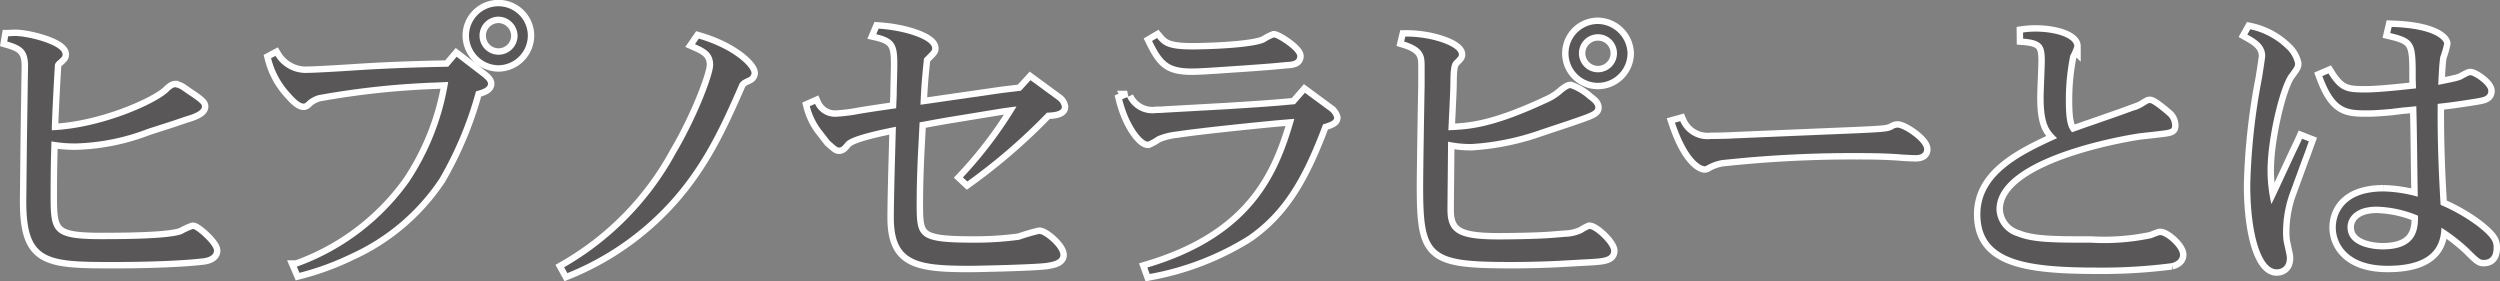
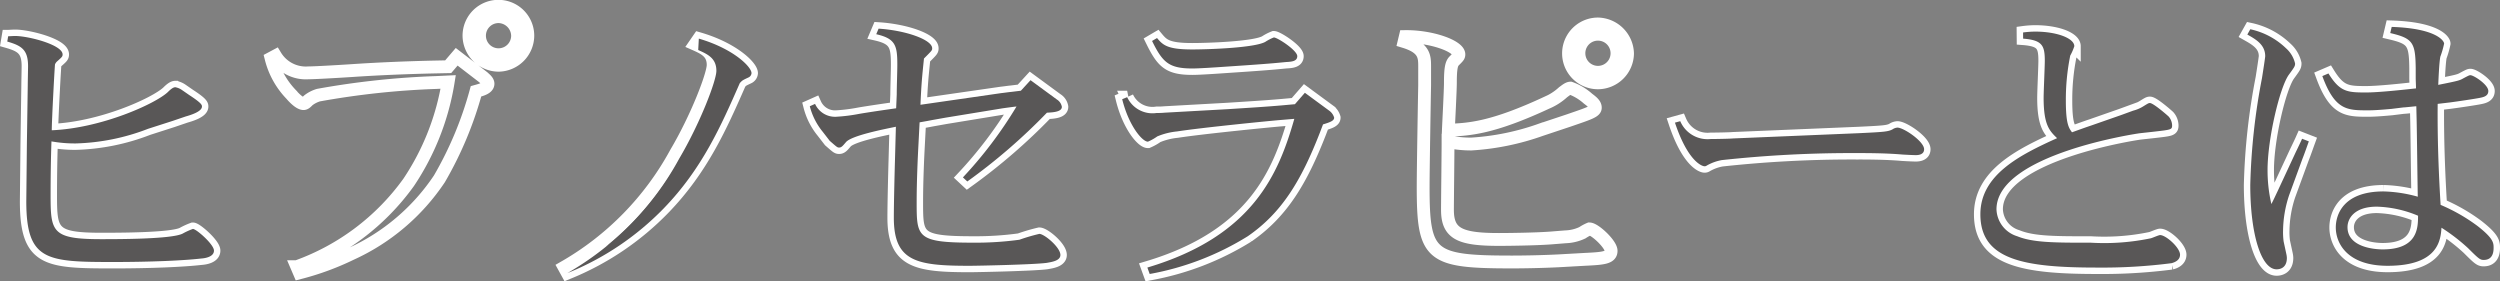
<svg xmlns="http://www.w3.org/2000/svg" width="194.799" height="21.926" viewBox="0 0 194.799 21.926">
  <rect x="0" y="0" width="194.799" height="21.926" fill="#808080" stroke="none" />
  <title>Asset 4</title>
  <g id="Layer_2" data-name="Layer 2">
    <g id="Layer_1-2" data-name="Layer 1">
      <g id="_Group_" data-name="&lt;Group&gt;">
        <g>
          <path d="M2.553,3.327c.114,0,.365-.022.548-.022,1.026,0,3.695.685,3.695,1.438,0,.159-.046.205-.434.547a.642.642,0,0,0-.159.229c-.046.524-.251,4.402-.251,5.133,3.854-.16,8.053-2.054,9.033-2.966.183-.183.41-.388.593-.388a1.33,1.33,0,0,1,.502.205l.594.411c.98.639.98.775.98.89,0,.41-.958.684-1.277.775l-1.004.342-1.916.616a16.798,16.798,0,0,1-5.635,1.141,10.419,10.419,0,0,1-1.894-.16c-.045,1.278-.068,2.737-.068,4.243,0,2.829.137,3.376,3.946,3.376,1.323,0,5.498,0,6.342-.433a5.426,5.426,0,0,1,.799-.365c.273,0,1.643,1.209,1.643,1.688,0,.479-.662.594-.981.616-1.392.16-3.946.273-6.844.273-5.224,0-6.798-.091-6.798-4.722l.046-4.494.068-4.562c0-.228.023-1.277.023-1.482,0-1.277-.502-1.597-1.62-1.916Z" transform="translate(-1.918 -0.501)" fill="none" stroke="#fff" />
          <path d="M36.841,5.7,37.502,4.925l2.076,1.597c.114.113.365.296.365.502,0,.342-.525.479-.936.593a28.263,28.263,0,0,1-2.852,6.82A16.455,16.455,0,0,1,29.29,20.276a21.199,21.199,0,0,1-4.038,1.483l-.205-.479a18.354,18.354,0,0,0,8.714-6.569,19.654,19.654,0,0,0,3.08-7.825l-.981.046a63.643,63.643,0,0,0-9.124.981,2.392,2.392,0,0,0-.799.41c-.159.16-.251.251-.365.251-.296,0-.729-.434-.98-.729a6.242,6.242,0,0,1-1.552-2.807l.343-.183a2.763,2.763,0,0,0,2.555,1.323c.548,0,2.829-.137,3.49-.183,2.03-.137,4.312-.228,6.342-.273Zm3.924-.114A2.325,2.325,0,0,1,38.46,3.282a2.293,2.293,0,0,1,4.586,0A2.319,2.319,0,0,1,40.765,5.586Zm0-3.787a1.483,1.483,0,1,0,1.482,1.483A1.513,1.513,0,0,0,40.765,1.799Z" transform="translate(-1.918 -0.501)" fill="none" stroke="#fff" />
          <path d="M56.37,3.51c2.669.775,4.106,2.19,4.106,2.692a.404.404,0,0,1-.206.319c-.479.228-.501.228-.707.456-1.46,3.33-2.942,6.684-5.931,9.764a21.821,21.821,0,0,1-7.505,5.041l-.251-.456a22.824,22.824,0,0,0,8.714-8.92c1.62-2.737,2.897-6.067,2.897-6.843,0-.959-.639-1.278-1.415-1.62Z" transform="translate(-1.918 -0.501)" fill="none" stroke="#fff" />
          <path d="M70.377,2.734c2.145.137,4.175.867,4.175,1.528,0,.16,0,.16-.639.799C73.753,6.612,73.708,7.114,73.64,8.665L79.958,7.753c.229-.022.502-.068.753-.091l.753-.092L82.217,6.749l2.053,1.506a.839.839,0,0,1,.388.57c0,.388-.661.434-1.163.456a45.248,45.248,0,0,1-6.205,5.361l-.342-.319a32.543,32.543,0,0,0,4.175-5.521c-.092,0-.73.091-1.072.137l-4.448.729-1.027.183c-.228.046-.729.137-1.003.183l-.092,1.779c-.046.867-.137,2.761-.137,4.426,0,2.737,0,3.171,4.402,3.171a25.144,25.144,0,0,0,3.604-.229,14.722,14.722,0,0,1,1.552-.456c.388,0,1.642,1.049,1.642,1.643,0,.456-.684.547-1.071.616-1.004.137-5.43.228-6,.228-4.129,0-5.908-.319-5.908-3.741,0-1.163.068-3.81.091-4.562l.069-2.532c-1.004.206-3.422.685-3.879,1.187-.273.319-.364.434-.547.434-.137,0-.183-.046-.73-.524l-.547-.707A5.166,5.166,0,0,1,65.017,8.779l.41-.183a1.707,1.707,0,0,0,1.62,1.004,13.324,13.324,0,0,0,1.825-.228c1.095-.183,2.075-.319,2.874-.434l.046-1.072c0-.593.045-1.803.045-2.327,0-1.482-.137-2.03-1.643-2.372Z" transform="translate(-1.918 -0.501)" fill="none" stroke="#fff" />
          <path d="M102.818,8.62l.775-.89,1.893,1.392a1.008,1.008,0,0,1,.389.547c0,.251-.344.365-.868.525l-.251.661c-1.46,3.741-2.965,6.228-5.611,8.053a21.806,21.806,0,0,1-7.643,2.942l-.182-.502c8.28-2.464,10.242-7.368,11.451-11.588l-1.072.091c-.844.068-6.137.593-8.053.89a5.335,5.335,0,0,0-1.551.388,3.939,3.939,0,0,1-.73.411c-.456,0-1.505-1.277-2.007-3.308l.388-.16a2.174,2.174,0,0,0,2.304,1.232,5.417,5.417,0,0,0,.616-.023l4.904-.273c1.779-.114,2.92-.183,4.243-.297ZM97.023,5.723c-.319.022-1.665.114-2.189.114-1.848,0-2.327-.479-3.148-2.145l.388-.228c.457.547.799.89,2.738.89,1.163,0,4.858-.114,5.702-.594a3.632,3.632,0,0,1,.662-.342c.273,0,1.825,1.004,1.825,1.46,0,.388-.411.434-.867.456-.479.046-1.095.114-3.08.251Z" transform="translate(-1.918 -0.501)" fill="none" stroke="#fff" />
          <path d="M111.42,3.351c2.053-.023,4.174.753,4.174,1.392,0,.137-.045.183-.365.502-.205.205-.297.547-.297,1.711,0,.593-.137,3.17-.158,3.695,1.619-.068,3.398-.16,7.664-2.145a4.403,4.403,0,0,0,1.277-.821c.137-.091.389-.319.57-.319a4.2,4.2,0,0,1,1.369.821c.365.273.57.456.57.707,0,.297-.502.456-2.1,1.004l-2.121.707a19.68,19.68,0,0,1-5.43,1.118,8.635,8.635,0,0,1-1.824-.183c0,.912-.045,4.585-.045,5.314,0,1.849.934,2.305,4.014,2.305.662,0,2.828-.023,4.037-.114l1.141-.091a3.319,3.319,0,0,0,1.324-.319,3.205,3.205,0,0,1,.547-.297c.41,0,1.688,1.187,1.688,1.711,0,.547-.639.593-2.053.661l-2.029.114c-1.324.068-2.807.091-3.627.091-6.41,0-6.936-.433-6.936-5.862,0-1.255.092-6.775.115-7.893V5.677c0-.775-.023-1.46-1.598-1.938Zm15.01,3.604a2.293,2.293,0,1,1,0-4.586,2.359,2.359,0,0,1,2.305,2.305A2.318,2.318,0,0,1,126.43,6.955Zm0-3.787a1.483,1.483,0,0,0,0,2.966,1.483,1.483,0,0,0,0-2.966Z" transform="translate(-1.918 -0.501)" fill="none" stroke="#fff" />
          <path d="M132.842,9.943a2.311,2.311,0,0,0,2.371,1.391c.412,0,1.553-.022,1.734-.045l9.832-.411c1.893-.091,2.258-.113,2.6-.296a.77.77,0,0,1,.389-.138c.479,0,2.076,1.072,2.076,1.688,0,.434-.479.456-.639.456-.229,0-.639-.022-1.051-.045-1.299-.114-2.828-.114-3.627-.114a93.889,93.889,0,0,0-10.447.547,3.64,3.64,0,0,0-1.186.434.247.247,0,0,1-.16.046c-.205,0-1.301-.388-2.305-3.399Z" transform="translate(-1.918 -0.501)" fill="none" stroke="#fff" />
          <path d="M159.555,3.031a7.492,7.492,0,0,1,.936-.068c1.711,0,3.057.524,3.057,1.141a4.22,4.22,0,0,1-.318.729,17.29,17.29,0,0,0-.342,3.513c0,1.803.227,2.122.479,2.464.57-.205,1.072-.388,1.482-.524l2.35-.821.936-.342a2.829,2.829,0,0,0,.799-.343c.365-.228.41-.251.502-.251.273,0,1.391.981,1.459,1.05a1.086,1.086,0,0,1,.273.685c0,.342-.068.342-1.459.502l-1.027.113c-.068,0-11.199,1.62-11.199,5.932a2.276,2.276,0,0,0,1.619,2.099c1.232.502,2.92.502,5.748.502a17.747,17.747,0,0,0,4.654-.343c.113-.022.615-.251.729-.251.457,0,1.553.981,1.553,1.528,0,.434-.412.594-.662.662a42.113,42.113,0,0,1-5.816.342c-5.727,0-9.08-.615-9.08-4.151,0-3.057,3.035-4.608,5.977-5.932-.592-.57-1.049-1.026-1.049-3.147,0-.456.092-2.464.092-2.874,0-1.187-.184-1.62-1.689-1.734Z" transform="translate(-1.918 -0.501)" fill="none" stroke="#fff" />
          <path d="M177.26,2.78a5.752,5.752,0,0,1,2.783,1.482,2.268,2.268,0,0,1,.707,1.187c0,.205-.045.273-.479.866-.707.959-1.666,4.996-1.666,7.438a11.662,11.662,0,0,0,.297,2.646c.16-.296.387-.798.455-.935l1.369-2.943c.115-.251.389-.798.57-1.209l.525.205c-.092.251-.32.913-.502,1.369l-1.027,2.806a9.042,9.042,0,0,0-.479,2.783,5.313,5.313,0,0,0,.045.844l.207.958a1.644,1.644,0,0,1,.045.319c0,.776-.525.89-.799.89-1.209,0-2.053-2.76-2.053-6.569a49.636,49.636,0,0,1,.912-8.326c.092-.57.252-1.62.252-1.711,0-.89-.707-1.301-1.393-1.688Zm6.09,3.444C184.241,7.662,184.811,7.707,186.27,7.707c.982,0,2.852-.205,3.902-.319,0-.228-.023-.615-.023-.821v-.752c-.023-2.008-.229-2.327-1.984-2.738l.113-.479c3.49.114,4.084,1.095,4.084,1.3a6.86,6.86,0,0,1-.297,1.027c-.092.524-.137,1.688-.16,2.189,1.598-.319,1.666-.342,1.984-.524.389-.205.434-.229.525-.229.252,0,1.393.73,1.393,1.232,0,.342-.275.456-.617.524-.434.091-1.848.296-2.373.365l-.957.113c-.023,2.624.068,5.247.229,7.87a13.803,13.803,0,0,1,2.873,1.643c1.256.981,1.256,1.323,1.256,1.711,0,.799-.434.936-.775.936-.273,0-.389-.092-1.209-.912a14.625,14.625,0,0,0-2.076-1.598c-.068.913-.205,2.966-4.197,2.966-3.125,0-4.039-1.733-4.039-2.988,0-.98.57-2.806,3.719-2.806a10.879,10.879,0,0,1,2.67.41c-.023-.958-.068-5.201-.092-6.067l-.023-.981c-.297.023-.865.092-1.004.092l-.912.113c-1.004.092-1.459.114-1.848.114-1.619,0-2.578,0-3.559-2.669Zm3.766,10.38c-1.758,0-2.281.935-2.281,1.597,0,1.528,2.006,1.733,2.736,1.733,2.738,0,2.76-1.688,2.76-2.623A8.841,8.841,0,0,0,187.116,16.604Z" transform="translate(-1.918 -0.501)" fill="none" stroke="#fff" />
        </g>
        <g>
          <path d="M2.553,3.327c.114,0,.365-.022.548-.022,1.026,0,3.695.685,3.695,1.438,0,.159-.046.205-.434.547a.642.642,0,0,0-.159.229c-.046.524-.251,4.402-.251,5.133,3.854-.16,8.053-2.054,9.033-2.966.183-.183.41-.388.593-.388a1.33,1.33,0,0,1,.502.205l.594.411c.98.639.98.775.98.89,0,.41-.958.684-1.277.775l-1.004.342-1.916.616a16.798,16.798,0,0,1-5.635,1.141,10.419,10.419,0,0,1-1.894-.16c-.045,1.278-.068,2.737-.068,4.243,0,2.829.137,3.376,3.946,3.376,1.323,0,5.498,0,6.342-.433a5.426,5.426,0,0,1,.799-.365c.273,0,1.643,1.209,1.643,1.688,0,.479-.662.594-.981.616-1.392.16-3.946.273-6.844.273-5.224,0-6.798-.091-6.798-4.722l.046-4.494.068-4.562c0-.228.023-1.277.023-1.482,0-1.277-.502-1.597-1.62-1.916Z" transform="translate(-1.918 -0.501)" fill="#595757" />
-           <path d="M36.841,5.7,37.502,4.925l2.076,1.597c.114.113.365.296.365.502,0,.342-.525.479-.936.593a28.263,28.263,0,0,1-2.852,6.82A16.455,16.455,0,0,1,29.29,20.276a21.199,21.199,0,0,1-4.038,1.483l-.205-.479a18.354,18.354,0,0,0,8.714-6.569,19.654,19.654,0,0,0,3.08-7.825l-.981.046a63.643,63.643,0,0,0-9.124.981,2.392,2.392,0,0,0-.799.41c-.159.16-.251.251-.365.251-.296,0-.729-.434-.98-.729a6.242,6.242,0,0,1-1.552-2.807l.343-.183a2.763,2.763,0,0,0,2.555,1.323c.548,0,2.829-.137,3.49-.183,2.03-.137,4.312-.228,6.342-.273Zm3.924-.114A2.325,2.325,0,0,1,38.46,3.282a2.293,2.293,0,0,1,4.586,0A2.319,2.319,0,0,1,40.765,5.586Zm0-3.787a1.483,1.483,0,1,0,1.482,1.483A1.513,1.513,0,0,0,40.765,1.799Z" transform="translate(-1.918 -0.501)" fill="#595757" />
-           <path d="M56.37,3.51c2.669.775,4.106,2.19,4.106,2.692a.404.404,0,0,1-.206.319c-.479.228-.501.228-.707.456-1.46,3.33-2.942,6.684-5.931,9.764a21.821,21.821,0,0,1-7.505,5.041l-.251-.456a22.824,22.824,0,0,0,8.714-8.92c1.62-2.737,2.897-6.067,2.897-6.843,0-.959-.639-1.278-1.415-1.62Z" transform="translate(-1.918 -0.501)" fill="#595757" />
+           <path d="M56.37,3.51c2.669.775,4.106,2.19,4.106,2.692a.404.404,0,0,1-.206.319c-.479.228-.501.228-.707.456-1.46,3.33-2.942,6.684-5.931,9.764a21.821,21.821,0,0,1-7.505,5.041a22.824,22.824,0,0,0,8.714-8.92c1.62-2.737,2.897-6.067,2.897-6.843,0-.959-.639-1.278-1.415-1.62Z" transform="translate(-1.918 -0.501)" fill="#595757" />
          <path d="M70.377,2.734c2.145.137,4.175.867,4.175,1.528,0,.16,0,.16-.639.799C73.753,6.612,73.708,7.114,73.64,8.665L79.958,7.753c.229-.022.502-.068.753-.091l.753-.092L82.217,6.749l2.053,1.506a.839.839,0,0,1,.388.57c0,.388-.661.434-1.163.456a45.248,45.248,0,0,1-6.205,5.361l-.342-.319a32.543,32.543,0,0,0,4.175-5.521c-.092,0-.73.091-1.072.137l-4.448.729-1.027.183c-.228.046-.729.137-1.003.183l-.092,1.779c-.046.867-.137,2.761-.137,4.426,0,2.737,0,3.171,4.402,3.171a25.144,25.144,0,0,0,3.604-.229,14.722,14.722,0,0,1,1.552-.456c.388,0,1.642,1.049,1.642,1.643,0,.456-.684.547-1.071.616-1.004.137-5.43.228-6,.228-4.129,0-5.908-.319-5.908-3.741,0-1.163.068-3.81.091-4.562l.069-2.532c-1.004.206-3.422.685-3.879,1.187-.273.319-.364.434-.547.434-.137,0-.183-.046-.73-.524l-.547-.707A5.166,5.166,0,0,1,65.017,8.779l.41-.183a1.707,1.707,0,0,0,1.62,1.004,13.324,13.324,0,0,0,1.825-.228c1.095-.183,2.075-.319,2.874-.434l.046-1.072c0-.593.045-1.803.045-2.327,0-1.482-.137-2.03-1.643-2.372Z" transform="translate(-1.918 -0.501)" fill="#595757" />
          <path d="M102.818,8.62l.775-.89,1.893,1.392a1.008,1.008,0,0,1,.389.547c0,.251-.344.365-.868.525l-.251.661c-1.46,3.741-2.965,6.228-5.611,8.053a21.806,21.806,0,0,1-7.643,2.942l-.182-.502c8.28-2.464,10.242-7.368,11.451-11.588l-1.072.091c-.844.068-6.137.593-8.053.89a5.335,5.335,0,0,0-1.551.388,3.939,3.939,0,0,1-.73.411c-.456,0-1.505-1.277-2.007-3.308l.388-.16a2.174,2.174,0,0,0,2.304,1.232,5.417,5.417,0,0,0,.616-.023l4.904-.273c1.779-.114,2.92-.183,4.243-.297ZM97.023,5.723c-.319.022-1.665.114-2.189.114-1.848,0-2.327-.479-3.148-2.145l.388-.228c.457.547.799.89,2.738.89,1.163,0,4.858-.114,5.702-.594a3.632,3.632,0,0,1,.662-.342c.273,0,1.825,1.004,1.825,1.46,0,.388-.411.434-.867.456-.479.046-1.095.114-3.08.251Z" transform="translate(-1.918 -0.501)" fill="#595757" />
-           <path d="M111.42,3.351c2.053-.023,4.174.753,4.174,1.392,0,.137-.045.183-.365.502-.205.205-.297.547-.297,1.711,0,.593-.137,3.17-.158,3.695,1.619-.068,3.398-.16,7.664-2.145a4.403,4.403,0,0,0,1.277-.821c.137-.091.389-.319.57-.319a4.2,4.2,0,0,1,1.369.821c.365.273.57.456.57.707,0,.297-.502.456-2.1,1.004l-2.121.707a19.68,19.68,0,0,1-5.43,1.118,8.635,8.635,0,0,1-1.824-.183c0,.912-.045,4.585-.045,5.314,0,1.849.934,2.305,4.014,2.305.662,0,2.828-.023,4.037-.114l1.141-.091a3.319,3.319,0,0,0,1.324-.319,3.205,3.205,0,0,1,.547-.297c.41,0,1.688,1.187,1.688,1.711,0,.547-.639.593-2.053.661l-2.029.114c-1.324.068-2.807.091-3.627.091-6.41,0-6.936-.433-6.936-5.862,0-1.255.092-6.775.115-7.893V5.677c0-.775-.023-1.46-1.598-1.938Zm15.01,3.604a2.293,2.293,0,1,1,0-4.586,2.359,2.359,0,0,1,2.305,2.305A2.318,2.318,0,0,1,126.43,6.955Zm0-3.787a1.483,1.483,0,0,0,0,2.966,1.483,1.483,0,0,0,0-2.966Z" transform="translate(-1.918 -0.501)" fill="#595757" />
          <path d="M132.842,9.943a2.311,2.311,0,0,0,2.371,1.391c.412,0,1.553-.022,1.734-.045l9.832-.411c1.893-.091,2.258-.113,2.6-.296a.77.77,0,0,1,.389-.138c.479,0,2.076,1.072,2.076,1.688,0,.434-.479.456-.639.456-.229,0-.639-.022-1.051-.045-1.299-.114-2.828-.114-3.627-.114a93.889,93.889,0,0,0-10.447.547,3.64,3.64,0,0,0-1.186.434.247.247,0,0,1-.16.046c-.205,0-1.301-.388-2.305-3.399Z" transform="translate(-1.918 -0.501)" fill="#595757" />
          <path d="M159.555,3.031a7.492,7.492,0,0,1,.936-.068c1.711,0,3.057.524,3.057,1.141a4.22,4.22,0,0,1-.318.729,17.29,17.29,0,0,0-.342,3.513c0,1.803.227,2.122.479,2.464.57-.205,1.072-.388,1.482-.524l2.35-.821.936-.342a2.829,2.829,0,0,0,.799-.343c.365-.228.41-.251.502-.251.273,0,1.391.981,1.459,1.05a1.086,1.086,0,0,1,.273.685c0,.342-.068.342-1.459.502l-1.027.113c-.068,0-11.199,1.62-11.199,5.932a2.276,2.276,0,0,0,1.619,2.099c1.232.502,2.92.502,5.748.502a17.747,17.747,0,0,0,4.654-.343c.113-.022.615-.251.729-.251.457,0,1.553.981,1.553,1.528,0,.434-.412.594-.662.662a42.113,42.113,0,0,1-5.816.342c-5.727,0-9.08-.615-9.08-4.151,0-3.057,3.035-4.608,5.977-5.932-.592-.57-1.049-1.026-1.049-3.147,0-.456.092-2.464.092-2.874,0-1.187-.184-1.62-1.689-1.734Z" transform="translate(-1.918 -0.501)" fill="#595757" />
          <path d="M177.26,2.78a5.752,5.752,0,0,1,2.783,1.482,2.268,2.268,0,0,1,.707,1.187c0,.205-.045.273-.479.866-.707.959-1.666,4.996-1.666,7.438a11.662,11.662,0,0,0,.297,2.646c.16-.296.387-.798.455-.935l1.369-2.943c.115-.251.389-.798.57-1.209l.525.205c-.092.251-.32.913-.502,1.369l-1.027,2.806a9.042,9.042,0,0,0-.479,2.783,5.313,5.313,0,0,0,.045.844l.207.958a1.644,1.644,0,0,1,.045.319c0,.776-.525.89-.799.89-1.209,0-2.053-2.76-2.053-6.569a49.636,49.636,0,0,1,.912-8.326c.092-.57.252-1.62.252-1.711,0-.89-.707-1.301-1.393-1.688Zm6.09,3.444C184.241,7.662,184.811,7.707,186.27,7.707c.982,0,2.852-.205,3.902-.319,0-.228-.023-.615-.023-.821v-.752c-.023-2.008-.229-2.327-1.984-2.738l.113-.479c3.49.114,4.084,1.095,4.084,1.3a6.86,6.86,0,0,1-.297,1.027c-.092.524-.137,1.688-.16,2.189,1.598-.319,1.666-.342,1.984-.524.389-.205.434-.229.525-.229.252,0,1.393.73,1.393,1.232,0,.342-.275.456-.617.524-.434.091-1.848.296-2.373.365l-.957.113c-.023,2.624.068,5.247.229,7.87a13.803,13.803,0,0,1,2.873,1.643c1.256.981,1.256,1.323,1.256,1.711,0,.799-.434.936-.775.936-.273,0-.389-.092-1.209-.912a14.625,14.625,0,0,0-2.076-1.598c-.068.913-.205,2.966-4.197,2.966-3.125,0-4.039-1.733-4.039-2.988,0-.98.57-2.806,3.719-2.806a10.879,10.879,0,0,1,2.67.41c-.023-.958-.068-5.201-.092-6.067l-.023-.981c-.297.023-.865.092-1.004.092l-.912.113c-1.004.092-1.459.114-1.848.114-1.619,0-2.578,0-3.559-2.669Zm3.766,10.38c-1.758,0-2.281.935-2.281,1.597,0,1.528,2.006,1.733,2.736,1.733,2.738,0,2.76-1.688,2.76-2.623A8.841,8.841,0,0,0,187.116,16.604Z" transform="translate(-1.918 -0.501)" fill="#595757" />
        </g>
      </g>
    </g>
  </g>
</svg>